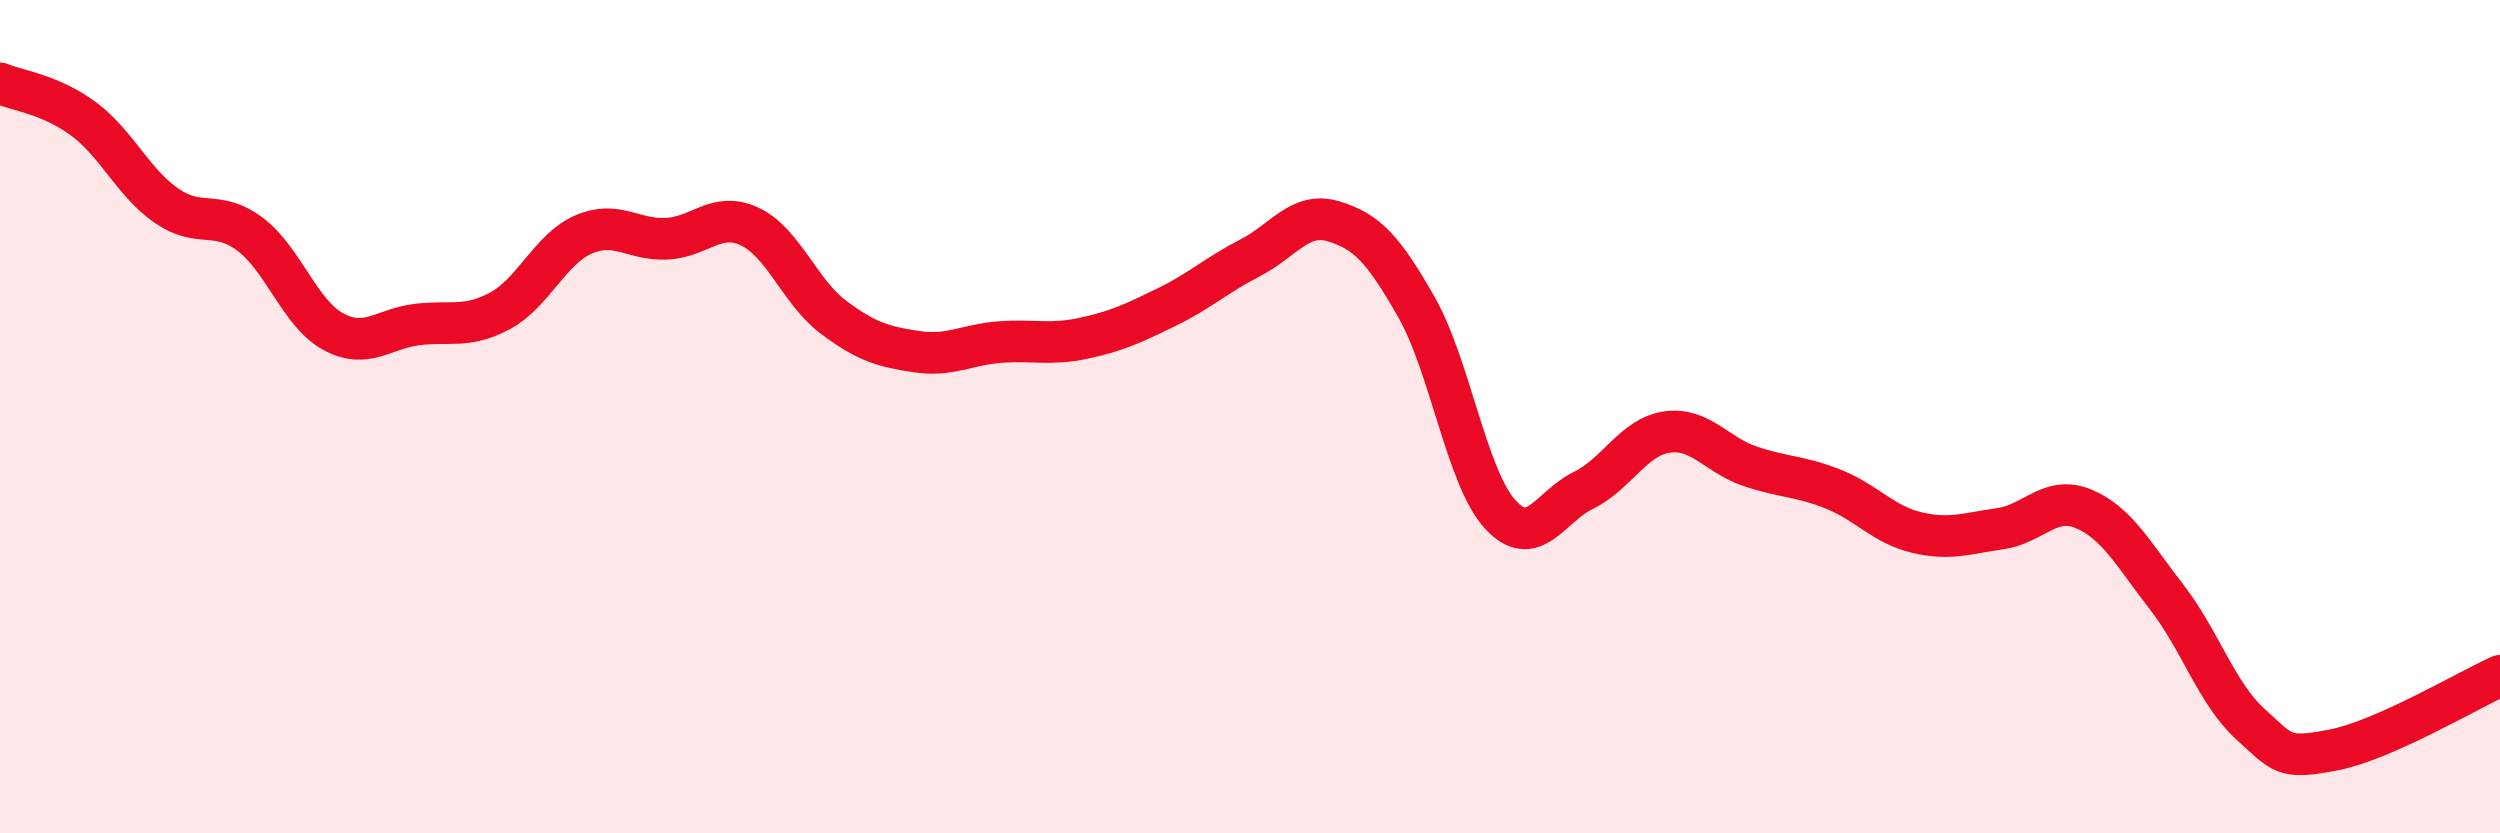
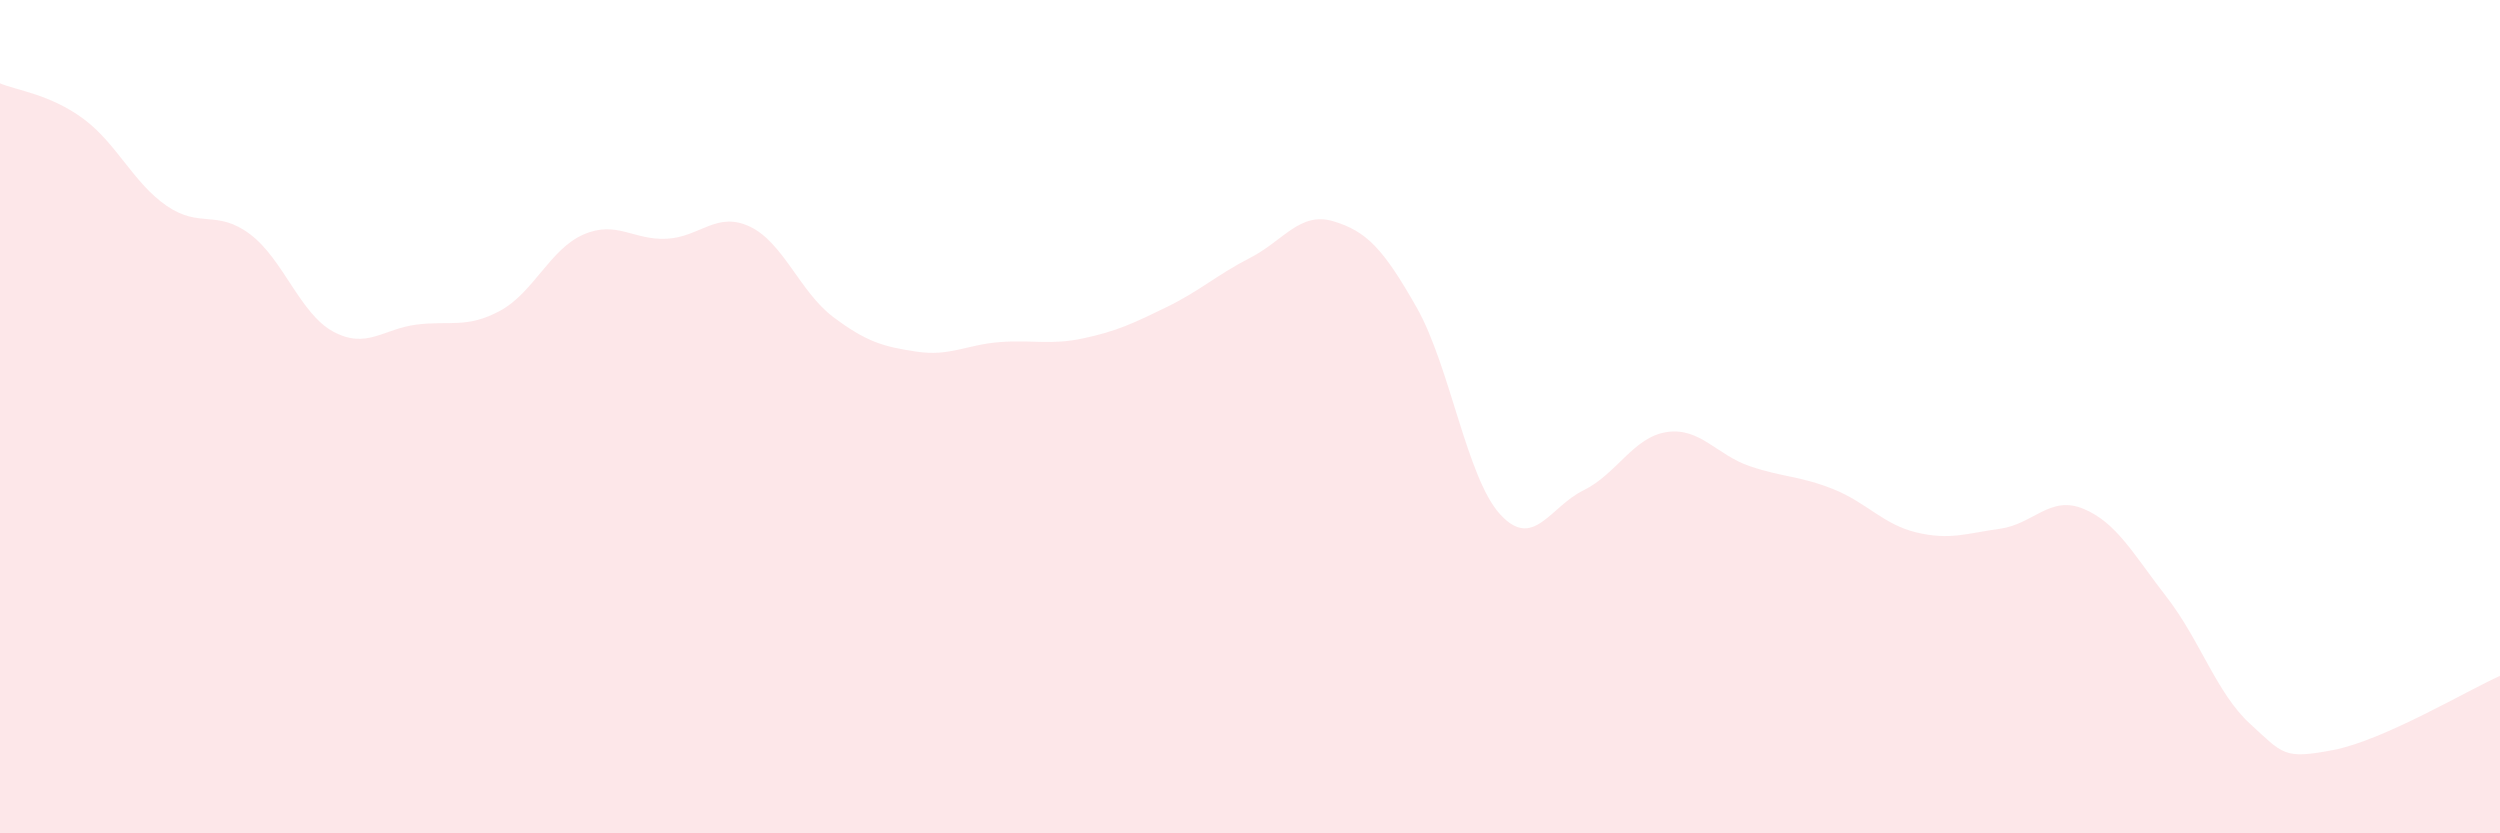
<svg xmlns="http://www.w3.org/2000/svg" width="60" height="20" viewBox="0 0 60 20">
  <path d="M 0,2 C 0.4,2.17 1.2,2.26 2,2.85 C 2.8,3.44 3.2,4.39 4,4.94 C 4.8,5.49 5.2,5.02 6,5.62 C 6.8,6.22 7.2,7.53 8,7.96 C 8.8,8.39 9.2,7.89 10,7.79 C 10.8,7.69 11.2,7.89 12,7.46 C 12.8,7.03 13.2,5.98 14,5.63 C 14.8,5.28 15.2,5.77 16,5.73 C 16.8,5.69 17.2,5.06 18,5.44 C 18.8,5.82 19.2,7.01 20,7.61 C 20.8,8.21 21.2,8.32 22,8.44 C 22.8,8.56 23.2,8.27 24,8.21 C 24.8,8.15 25.2,8.29 26,8.12 C 26.8,7.95 27.2,7.76 28,7.37 C 28.8,6.98 29.2,6.6 30,6.19 C 30.8,5.78 31.2,5.07 32,5.31 C 32.8,5.55 33.2,5.97 34,7.38 C 34.8,8.79 35.2,11.46 36,12.34 C 36.8,13.22 37.2,12.16 38,11.77 C 38.8,11.38 39.2,10.49 40,10.37 C 40.8,10.25 41.2,10.92 42,11.19 C 42.8,11.46 43.2,11.42 44,11.74 C 44.8,12.06 45.2,12.59 46,12.78 C 46.8,12.97 47.2,12.8 48,12.69 C 48.8,12.58 49.2,11.88 50,12.21 C 50.8,12.54 51.2,13.3 52,14.33 C 52.8,15.36 53.2,16.64 54,17.37 C 54.8,18.1 54.8,18.23 56,18 C 57.2,17.77 59.2,16.58 60,16.22L60 20L0 20Z" fill="#EB0A25" opacity="0.1" stroke-linecap="round" stroke-linejoin="round" />
-   <path d="M 0,2 C 0.4,2.17 1.2,2.26 2,2.85 C 2.8,3.44 3.2,4.39 4,4.94 C 4.8,5.49 5.2,5.02 6,5.62 C 6.8,6.22 7.2,7.53 8,7.96 C 8.8,8.39 9.2,7.89 10,7.79 C 10.8,7.69 11.2,7.89 12,7.46 C 12.8,7.03 13.2,5.98 14,5.63 C 14.8,5.28 15.2,5.77 16,5.73 C 16.8,5.69 17.2,5.06 18,5.44 C 18.8,5.82 19.2,7.01 20,7.61 C 20.8,8.21 21.2,8.32 22,8.44 C 22.8,8.56 23.2,8.27 24,8.21 C 24.8,8.15 25.2,8.29 26,8.12 C 26.8,7.95 27.2,7.76 28,7.37 C 28.8,6.98 29.2,6.6 30,6.19 C 30.8,5.78 31.2,5.07 32,5.31 C 32.8,5.55 33.2,5.97 34,7.38 C 34.8,8.79 35.2,11.46 36,12.34 C 36.8,13.22 37.2,12.16 38,11.77 C 38.8,11.38 39.2,10.49 40,10.37 C 40.8,10.25 41.2,10.92 42,11.19 C 42.8,11.46 43.2,11.42 44,11.74 C 44.8,12.06 45.2,12.59 46,12.78 C 46.8,12.97 47.2,12.8 48,12.69 C 48.8,12.58 49.2,11.88 50,12.21 C 50.8,12.54 51.2,13.3 52,14.33 C 52.8,15.36 53.2,16.64 54,17.37 C 54.8,18.1 54.8,18.23 56,18 C 57.2,17.77 59.2,16.58 60,16.22" stroke="#EB0A25" stroke-width="1" fill="none" stroke-linecap="round" stroke-linejoin="round" />
</svg>